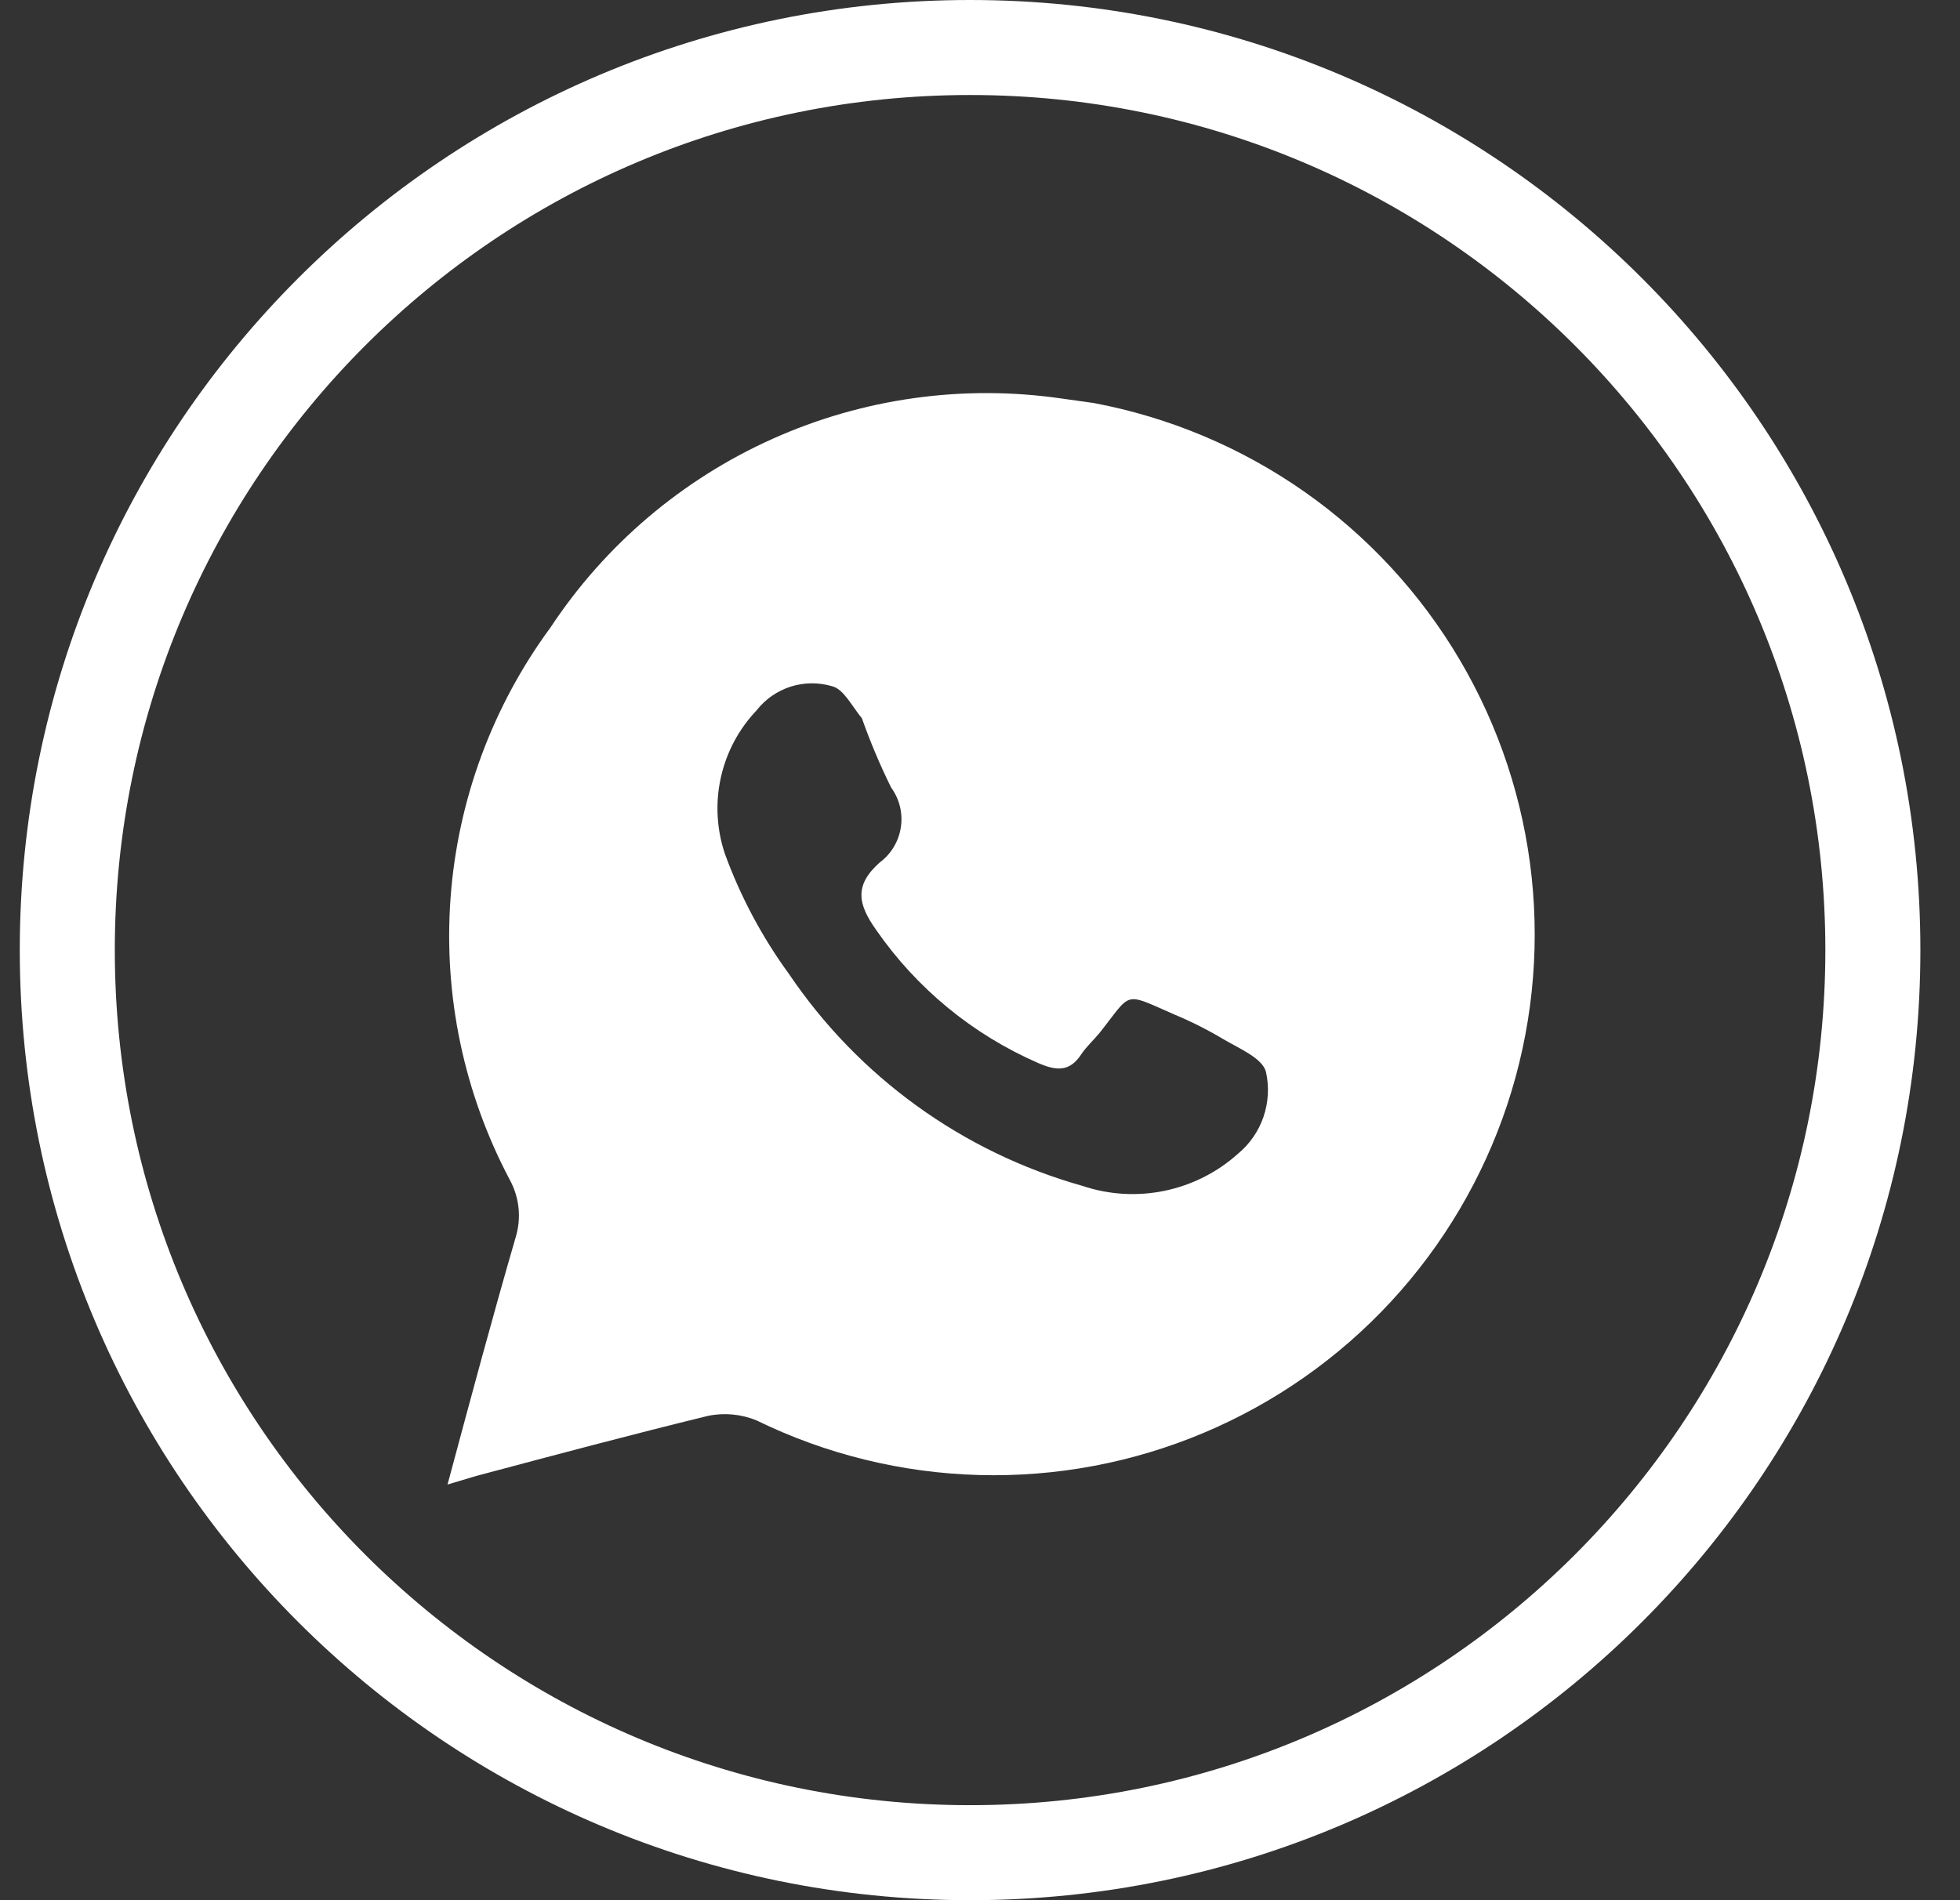
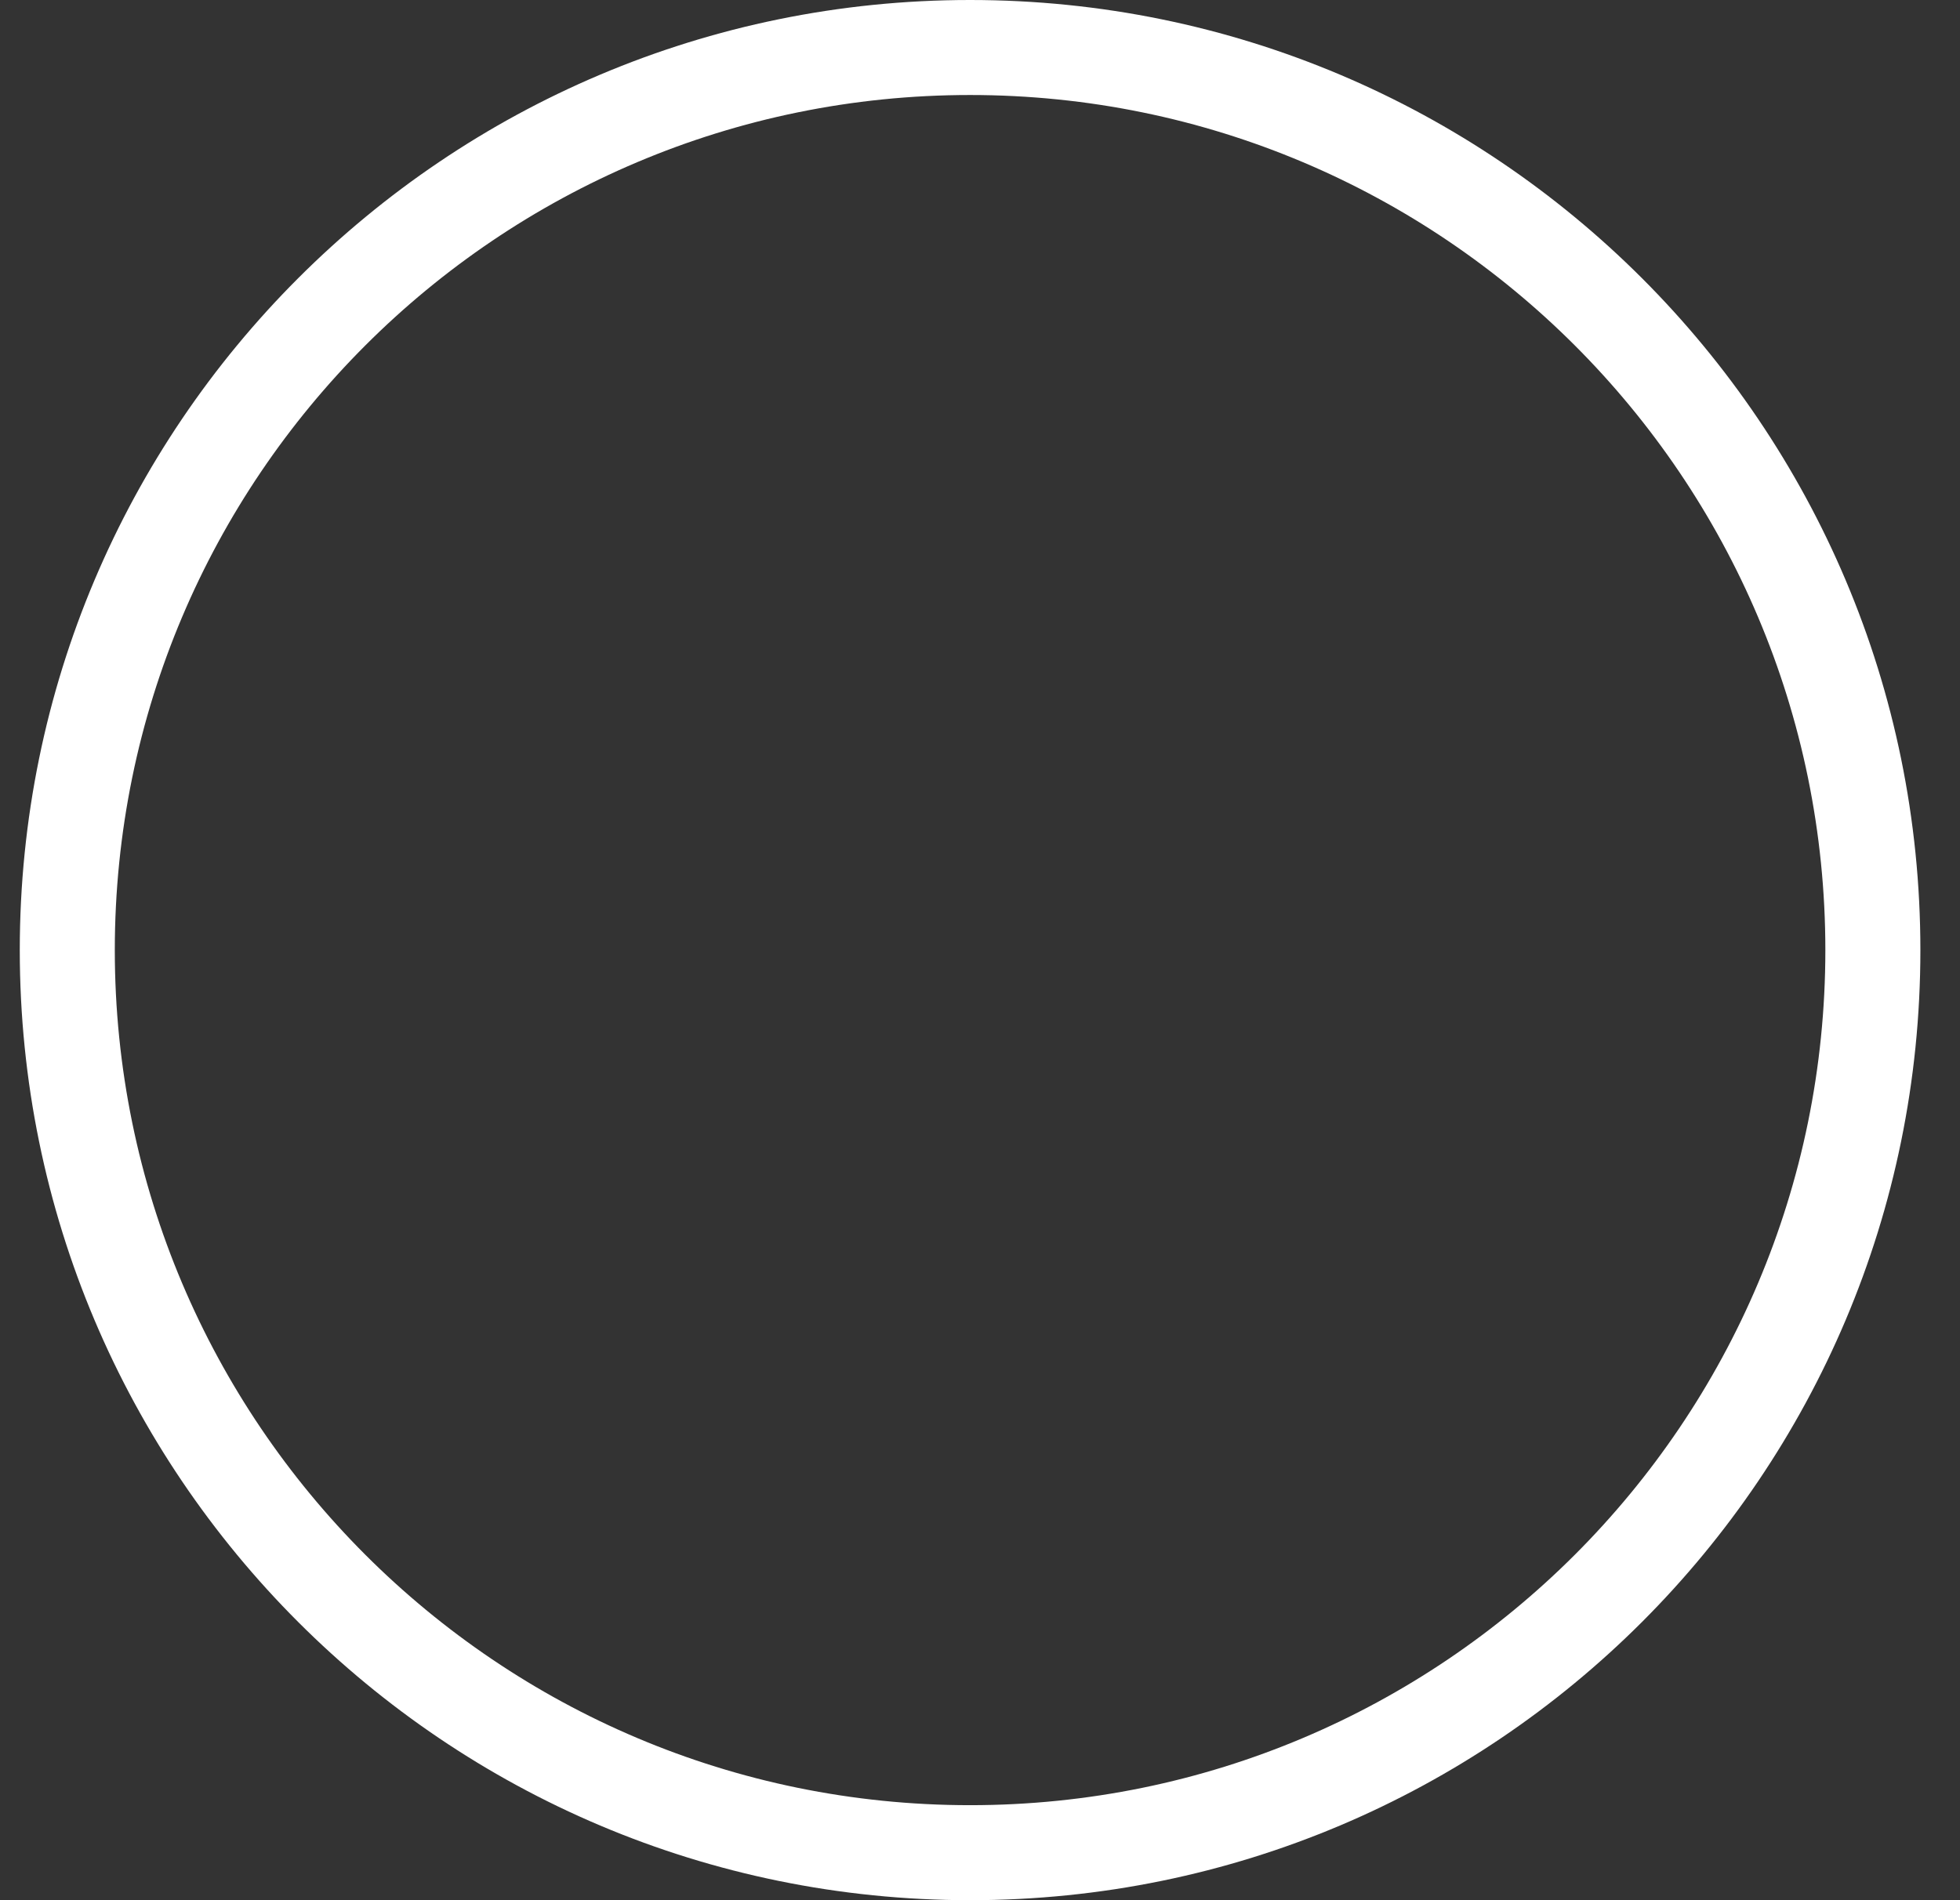
<svg xmlns="http://www.w3.org/2000/svg" width="33" height="32" viewBox="0 0 33 32" fill="none">
  <rect x="0" y="0" width="33" height="32" fill="#333333" stroke="none" />
  <path fill-rule="evenodd" clip-rule="evenodd" d="M16.333 30.4C24.286 30.4 30.733 23.953 30.733 16C30.733 8.047 24.286 1.6 16.333 1.6C8.38 1.6 1.933 8.047 1.933 16C1.933 23.953 8.38 30.4 16.333 30.4ZM16.333 32C25.17 32 32.333 24.837 32.333 16C32.333 7.163 25.17 0 16.333 0C7.496 0 0.333 7.163 0.333 16C0.333 24.837 7.496 32 16.333 32Z" fill="white" />
-   <path d="M18.415 6.787L17.866 6.71C16.215 6.472 14.53 6.707 13.008 7.39C11.486 8.072 10.19 9.173 9.27 10.565C8.291 11.895 7.707 13.474 7.586 15.12C7.465 16.767 7.812 18.415 8.586 19.874C8.665 20.02 8.714 20.18 8.731 20.346C8.747 20.511 8.731 20.678 8.682 20.837C8.287 22.196 7.921 23.564 7.535 25L8.017 24.856C9.318 24.509 10.619 24.162 11.92 23.844C12.194 23.787 12.48 23.814 12.739 23.921C13.906 24.491 15.182 24.804 16.48 24.84C17.778 24.876 19.069 24.634 20.266 24.13C21.463 23.626 22.539 22.872 23.42 21.919C24.302 20.965 24.969 19.834 25.378 18.601C25.786 17.368 25.926 16.062 25.788 14.77C25.65 13.479 25.238 12.232 24.578 11.113C23.919 9.994 23.028 9.029 21.965 8.283C20.902 7.537 19.691 7.027 18.415 6.787ZM20.843 19.43C20.493 19.744 20.066 19.959 19.605 20.054C19.145 20.149 18.668 20.12 18.222 19.97C16.203 19.401 14.452 18.134 13.279 16.395C12.831 15.78 12.471 15.105 12.209 14.39C12.067 13.976 12.041 13.53 12.135 13.102C12.228 12.674 12.437 12.28 12.739 11.962C12.886 11.774 13.086 11.636 13.312 11.563C13.539 11.491 13.783 11.489 14.011 11.557C14.204 11.605 14.339 11.885 14.512 12.097C14.653 12.495 14.817 12.884 15.004 13.263C15.145 13.456 15.204 13.697 15.167 13.934C15.131 14.17 15.003 14.383 14.811 14.525C14.377 14.911 14.445 15.229 14.753 15.662C15.434 16.645 16.375 17.419 17.471 17.898C17.779 18.033 18.01 18.062 18.212 17.744C18.299 17.619 18.415 17.513 18.511 17.397C19.07 16.694 18.897 16.703 19.783 17.089C20.066 17.207 20.339 17.346 20.602 17.503C20.863 17.657 21.258 17.821 21.315 18.052C21.371 18.303 21.356 18.564 21.273 18.808C21.19 19.051 21.041 19.266 20.843 19.43Z" fill="white" />
</svg>